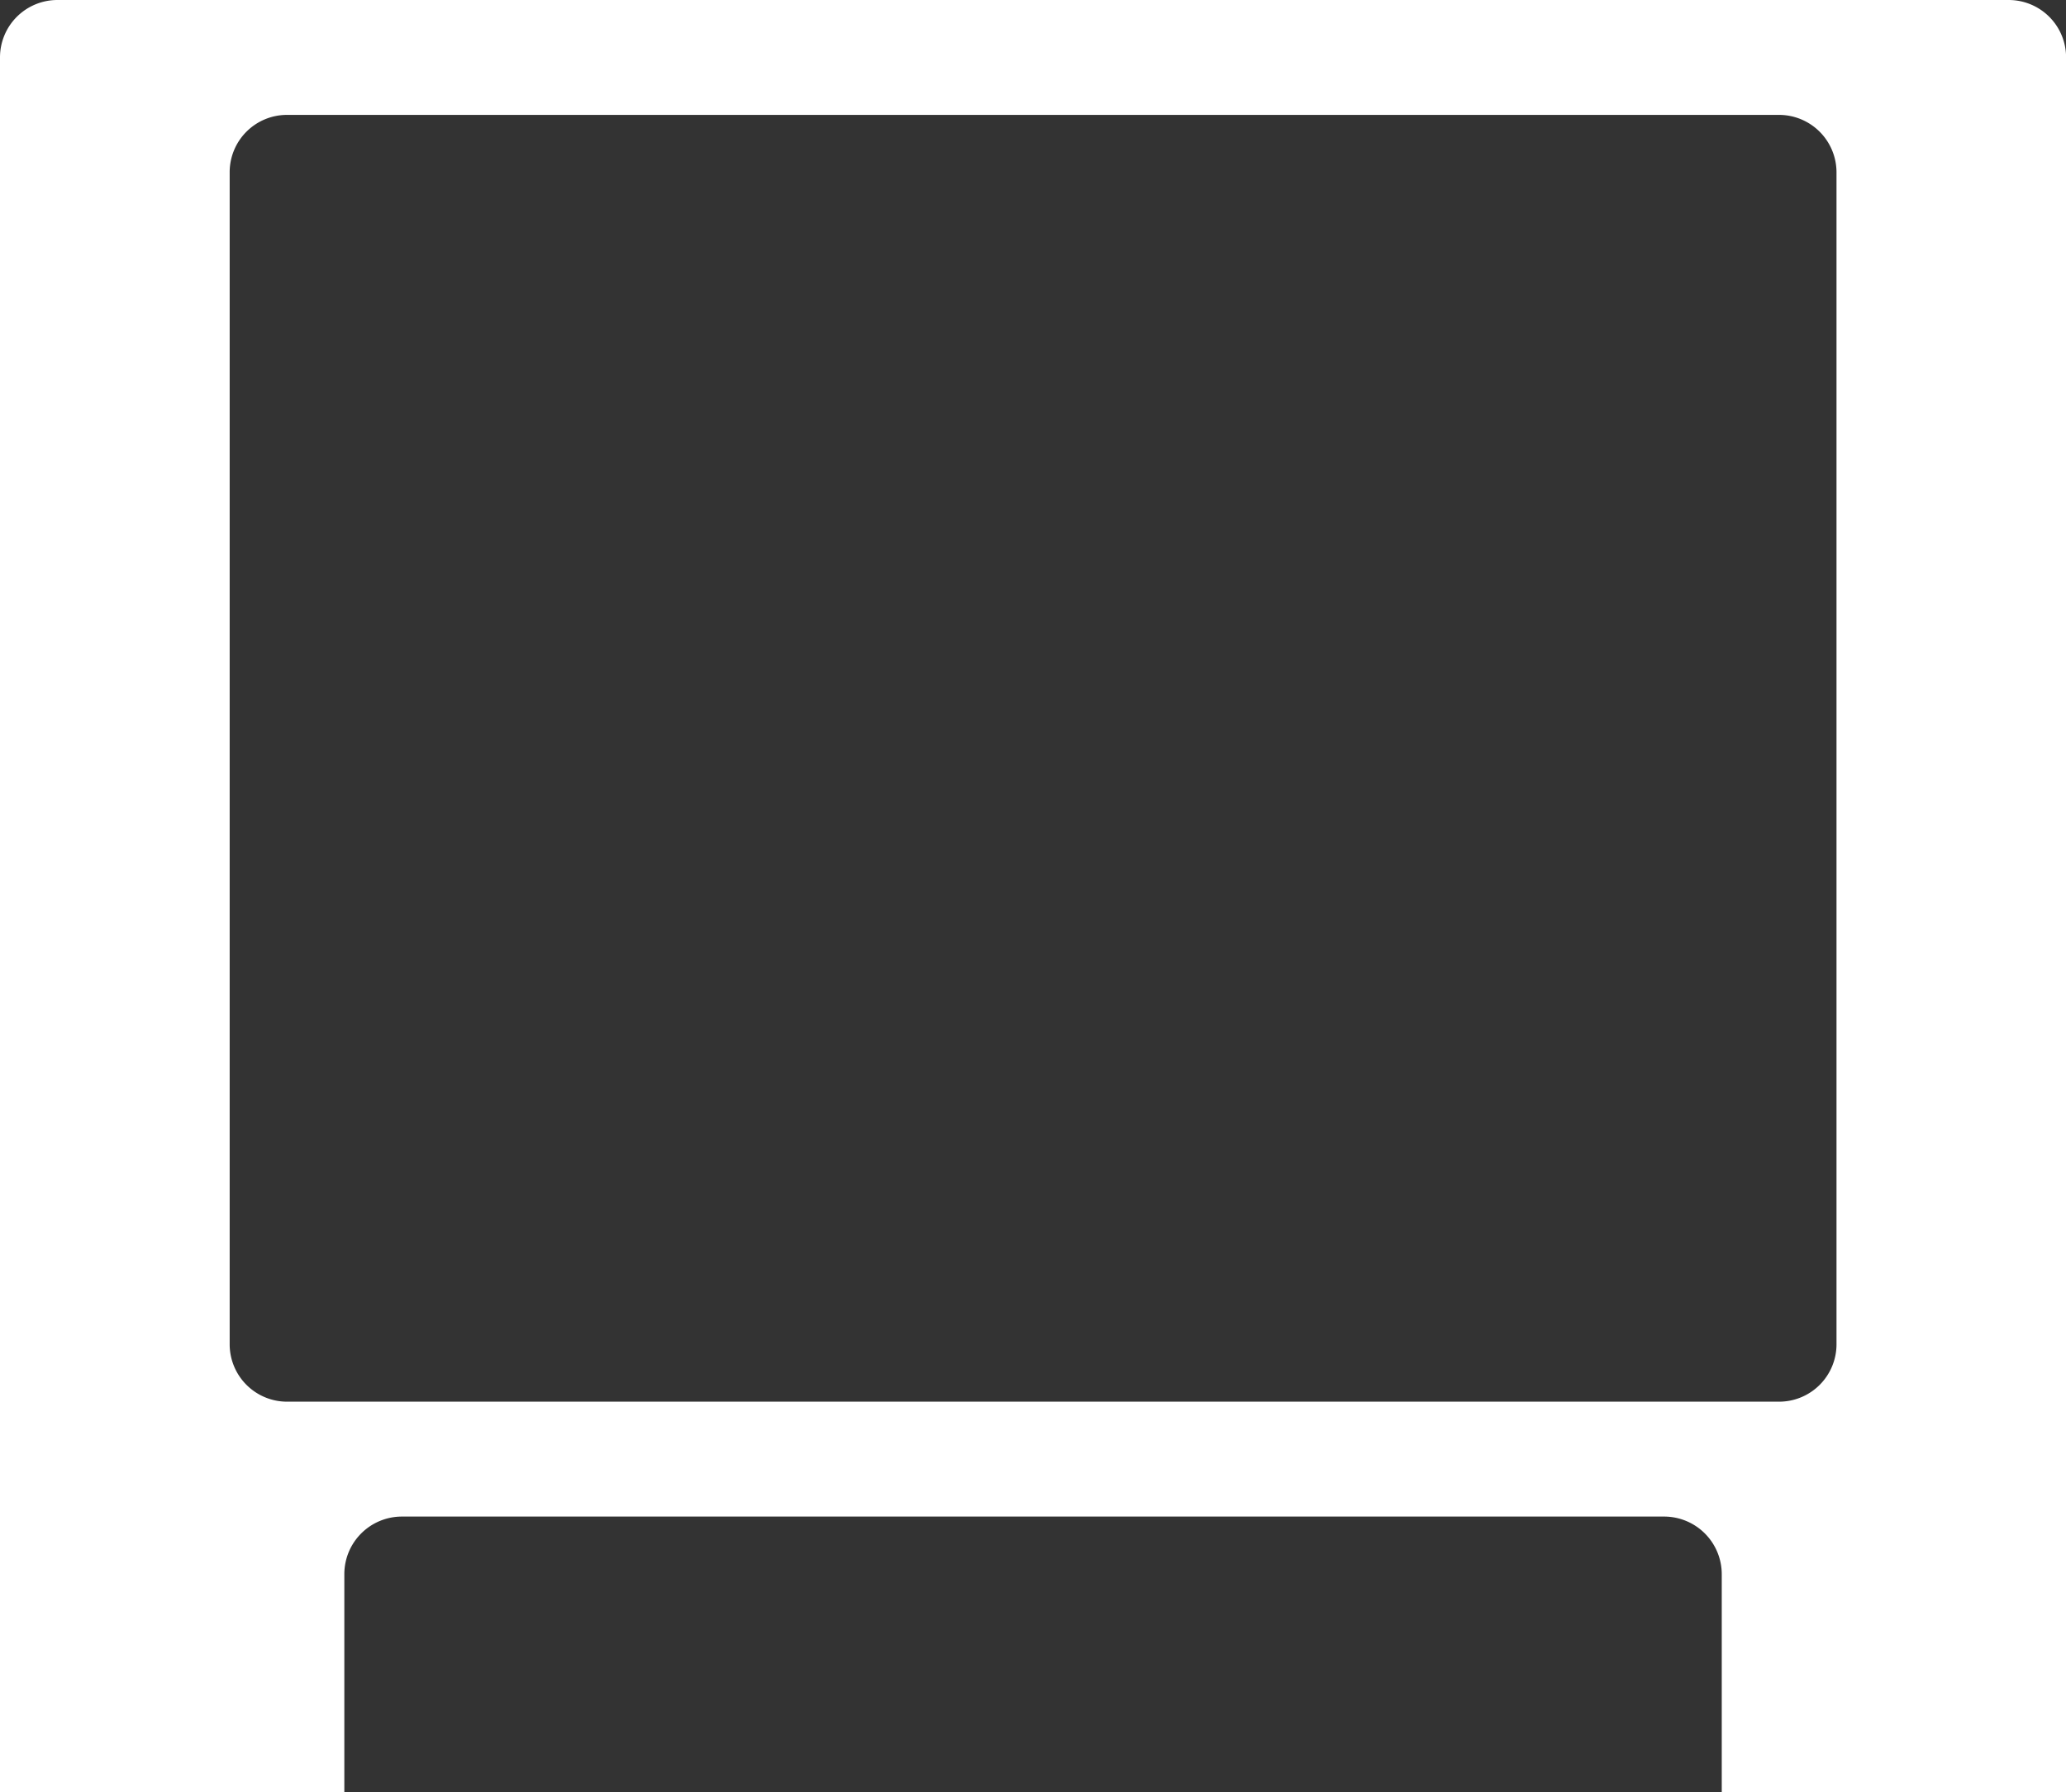
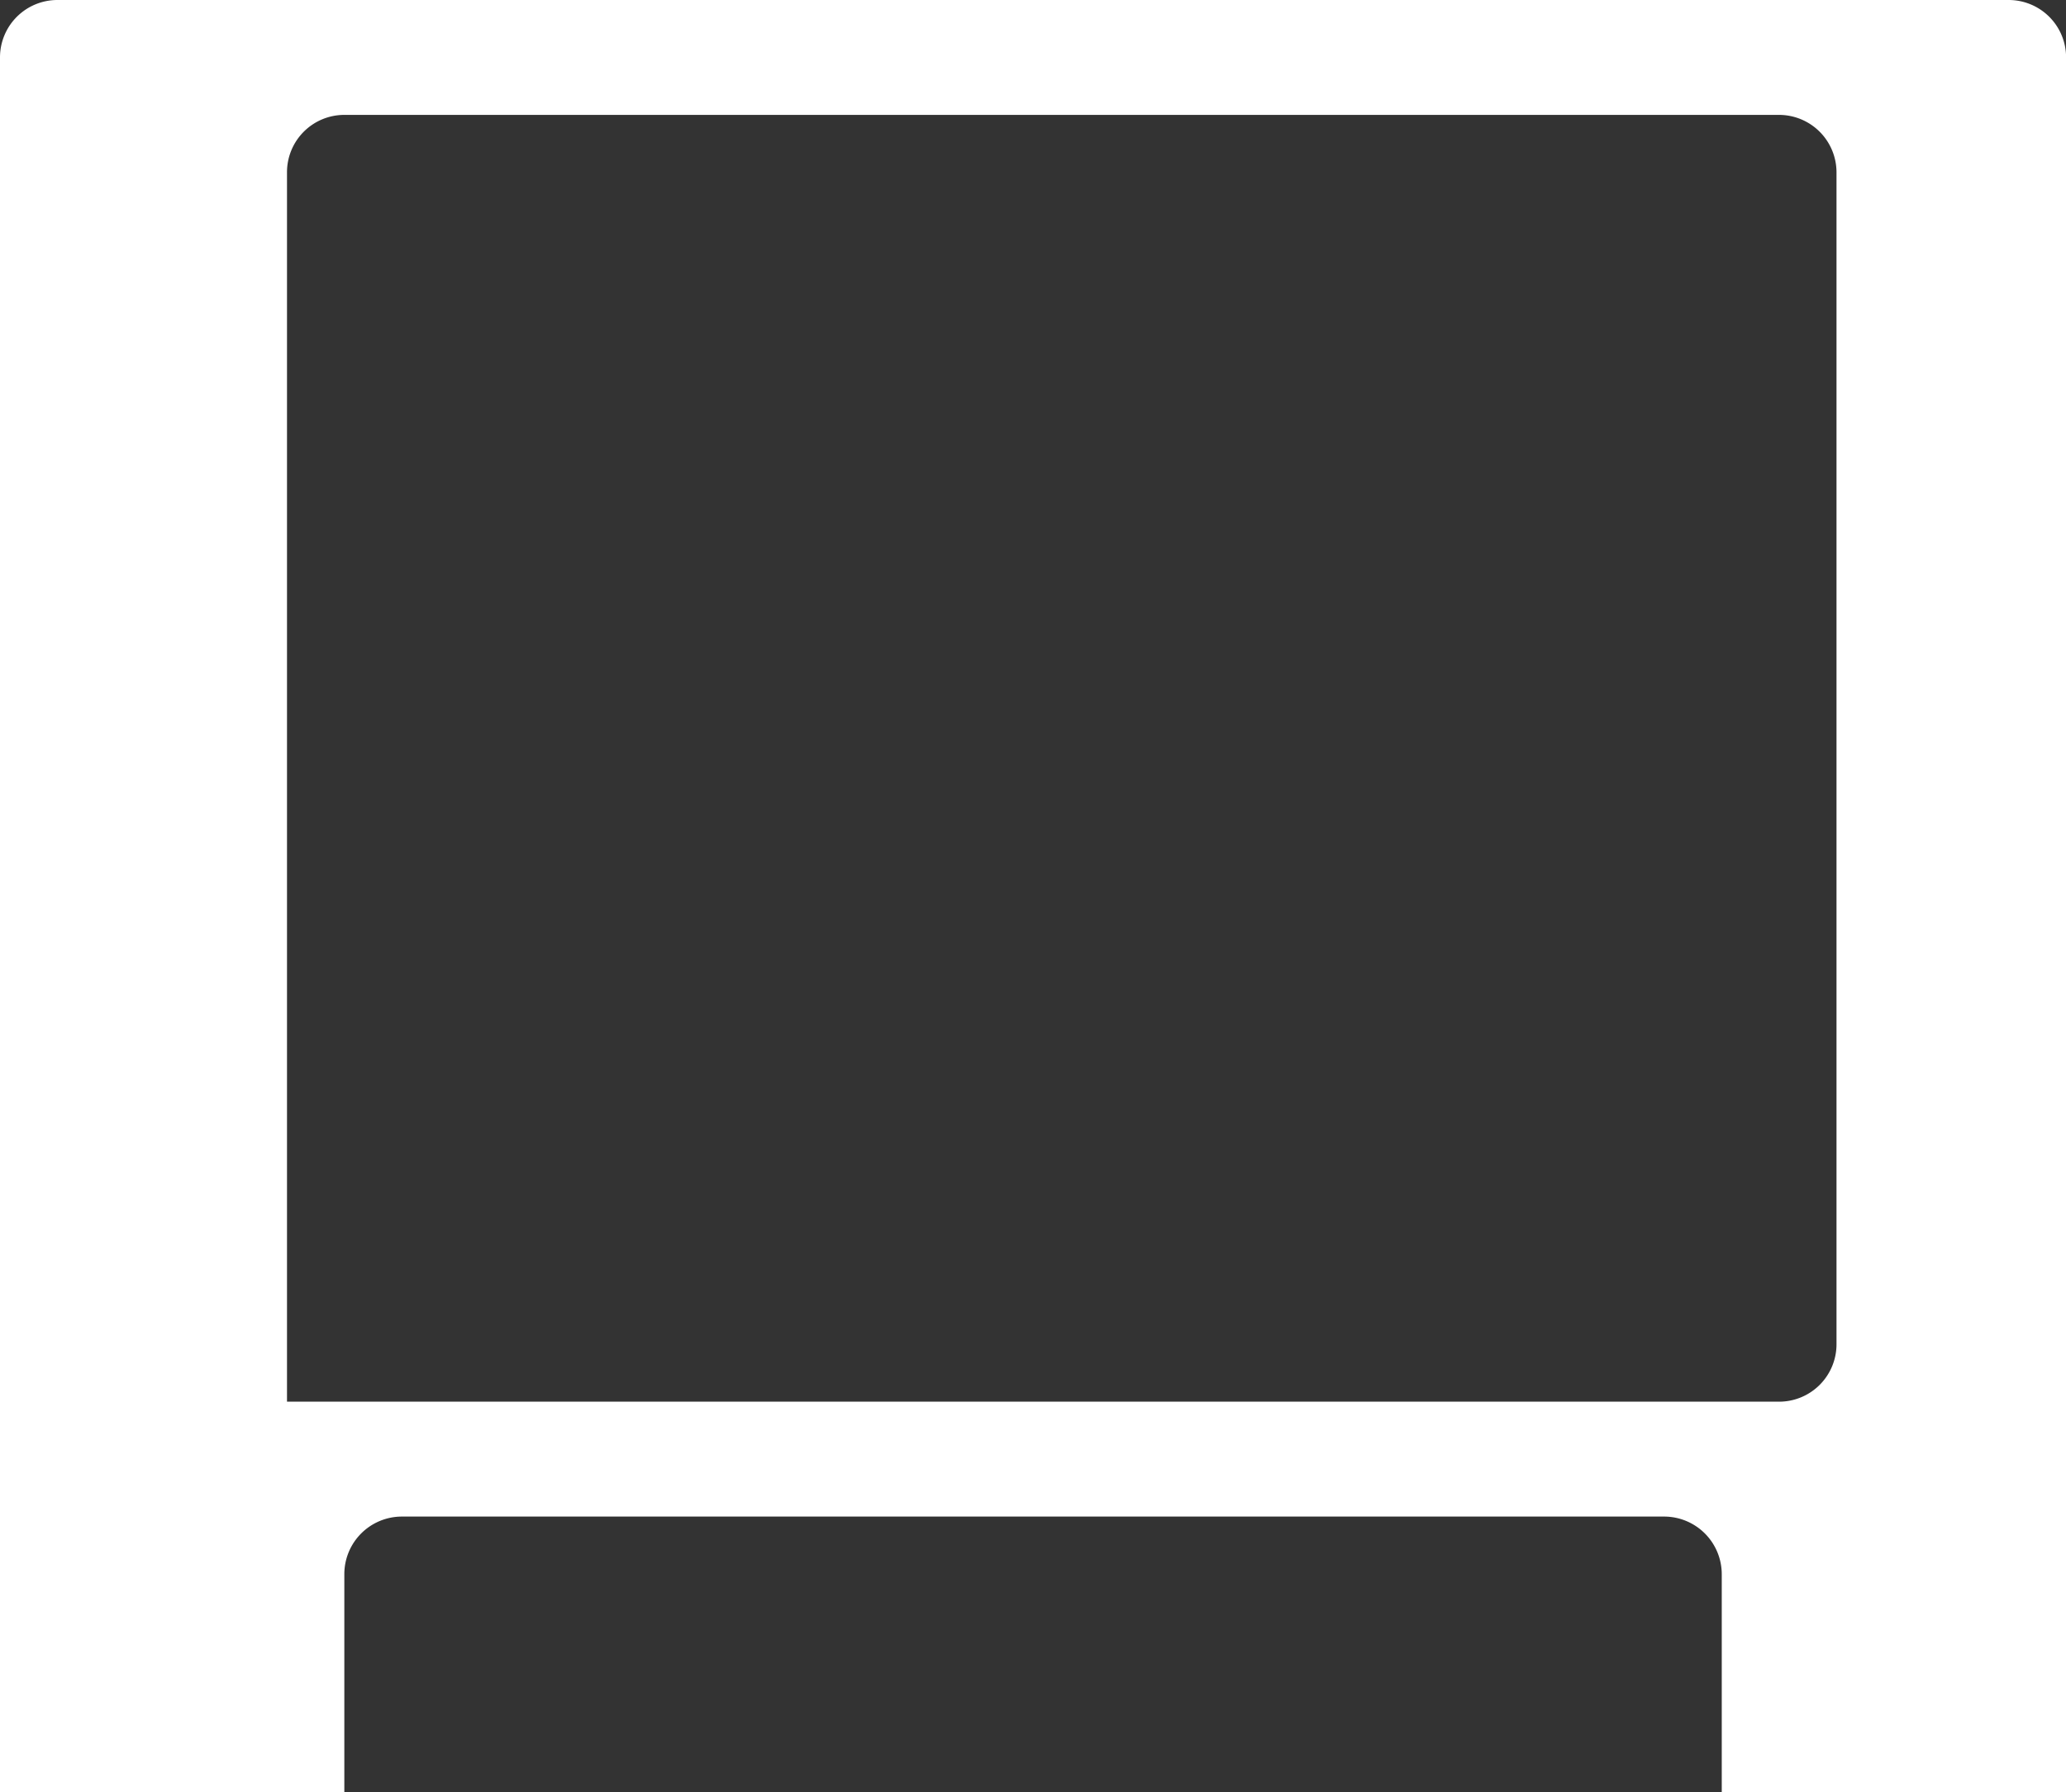
<svg xmlns="http://www.w3.org/2000/svg" id="icon_partition--white" width="24" height="20.827" viewBox="0 0 24 20.827">
  <rect x="0" y="0" width="24" height="20.827" fill="#333333" stroke="none" />
  <g id="グループ_2196" data-name="グループ 2196">
-     <path id="パス_482" data-name="パス 482" d="M24.079,30.92H1.413a.667.667,0,0,0-.667.668v20.16h4V49.21a.669.669,0,0,1,.667-.668H20.08a.67.67,0,0,1,.667.668v2.538h4V31.588h0a.667.667,0,0,0-.667-.668m-2,15.622a.667.667,0,0,1-.667.665H4.08a.667.667,0,0,1-.666-.665V32.92a.666.666,0,0,1,.666-.665H21.413a.668.668,0,0,1,.667.665Z" transform="translate(-0.746 -30.92)" fill="#fff" />
+     <path id="パス_482" data-name="パス 482" d="M24.079,30.92H1.413a.667.667,0,0,0-.667.668v20.16h4V49.21a.669.669,0,0,1,.667-.668H20.08a.67.67,0,0,1,.667.668v2.538h4V31.588h0a.667.667,0,0,0-.667-.668m-2,15.622a.667.667,0,0,1-.667.665H4.08V32.92a.666.666,0,0,1,.666-.665H21.413a.668.668,0,0,1,.667.665Z" transform="translate(-0.746 -30.92)" fill="#fff" />
  </g>
</svg>